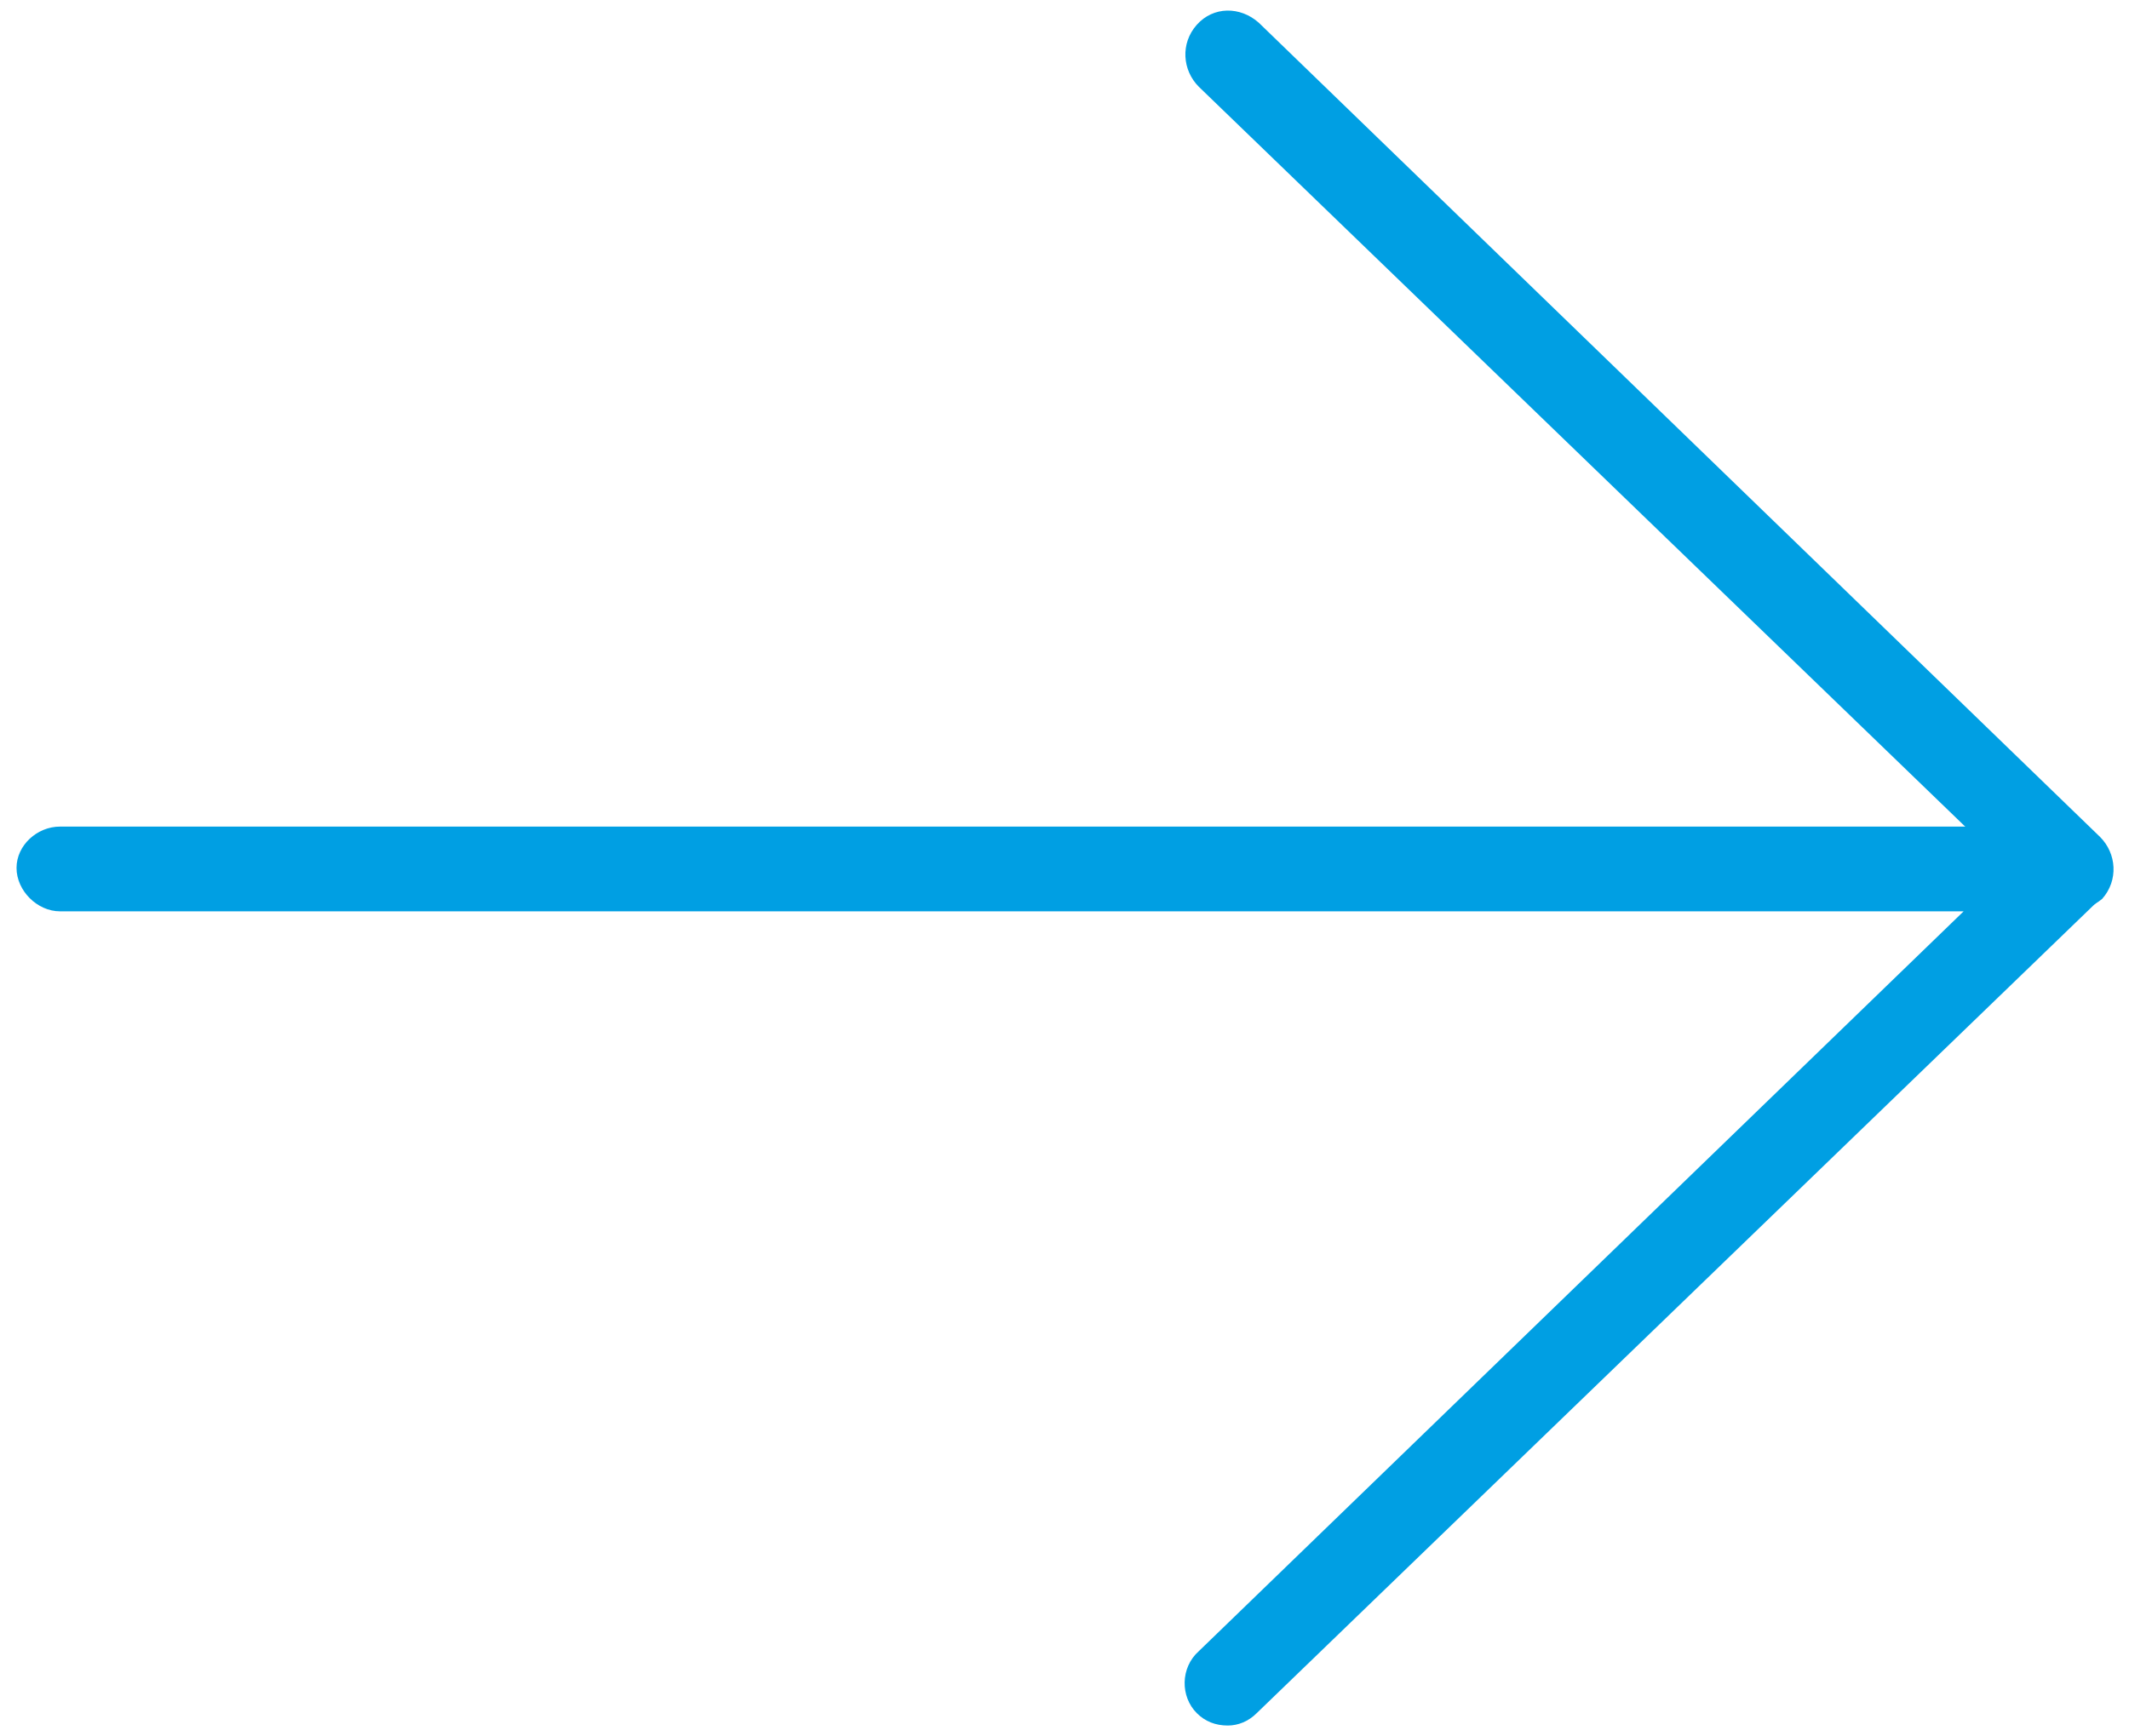
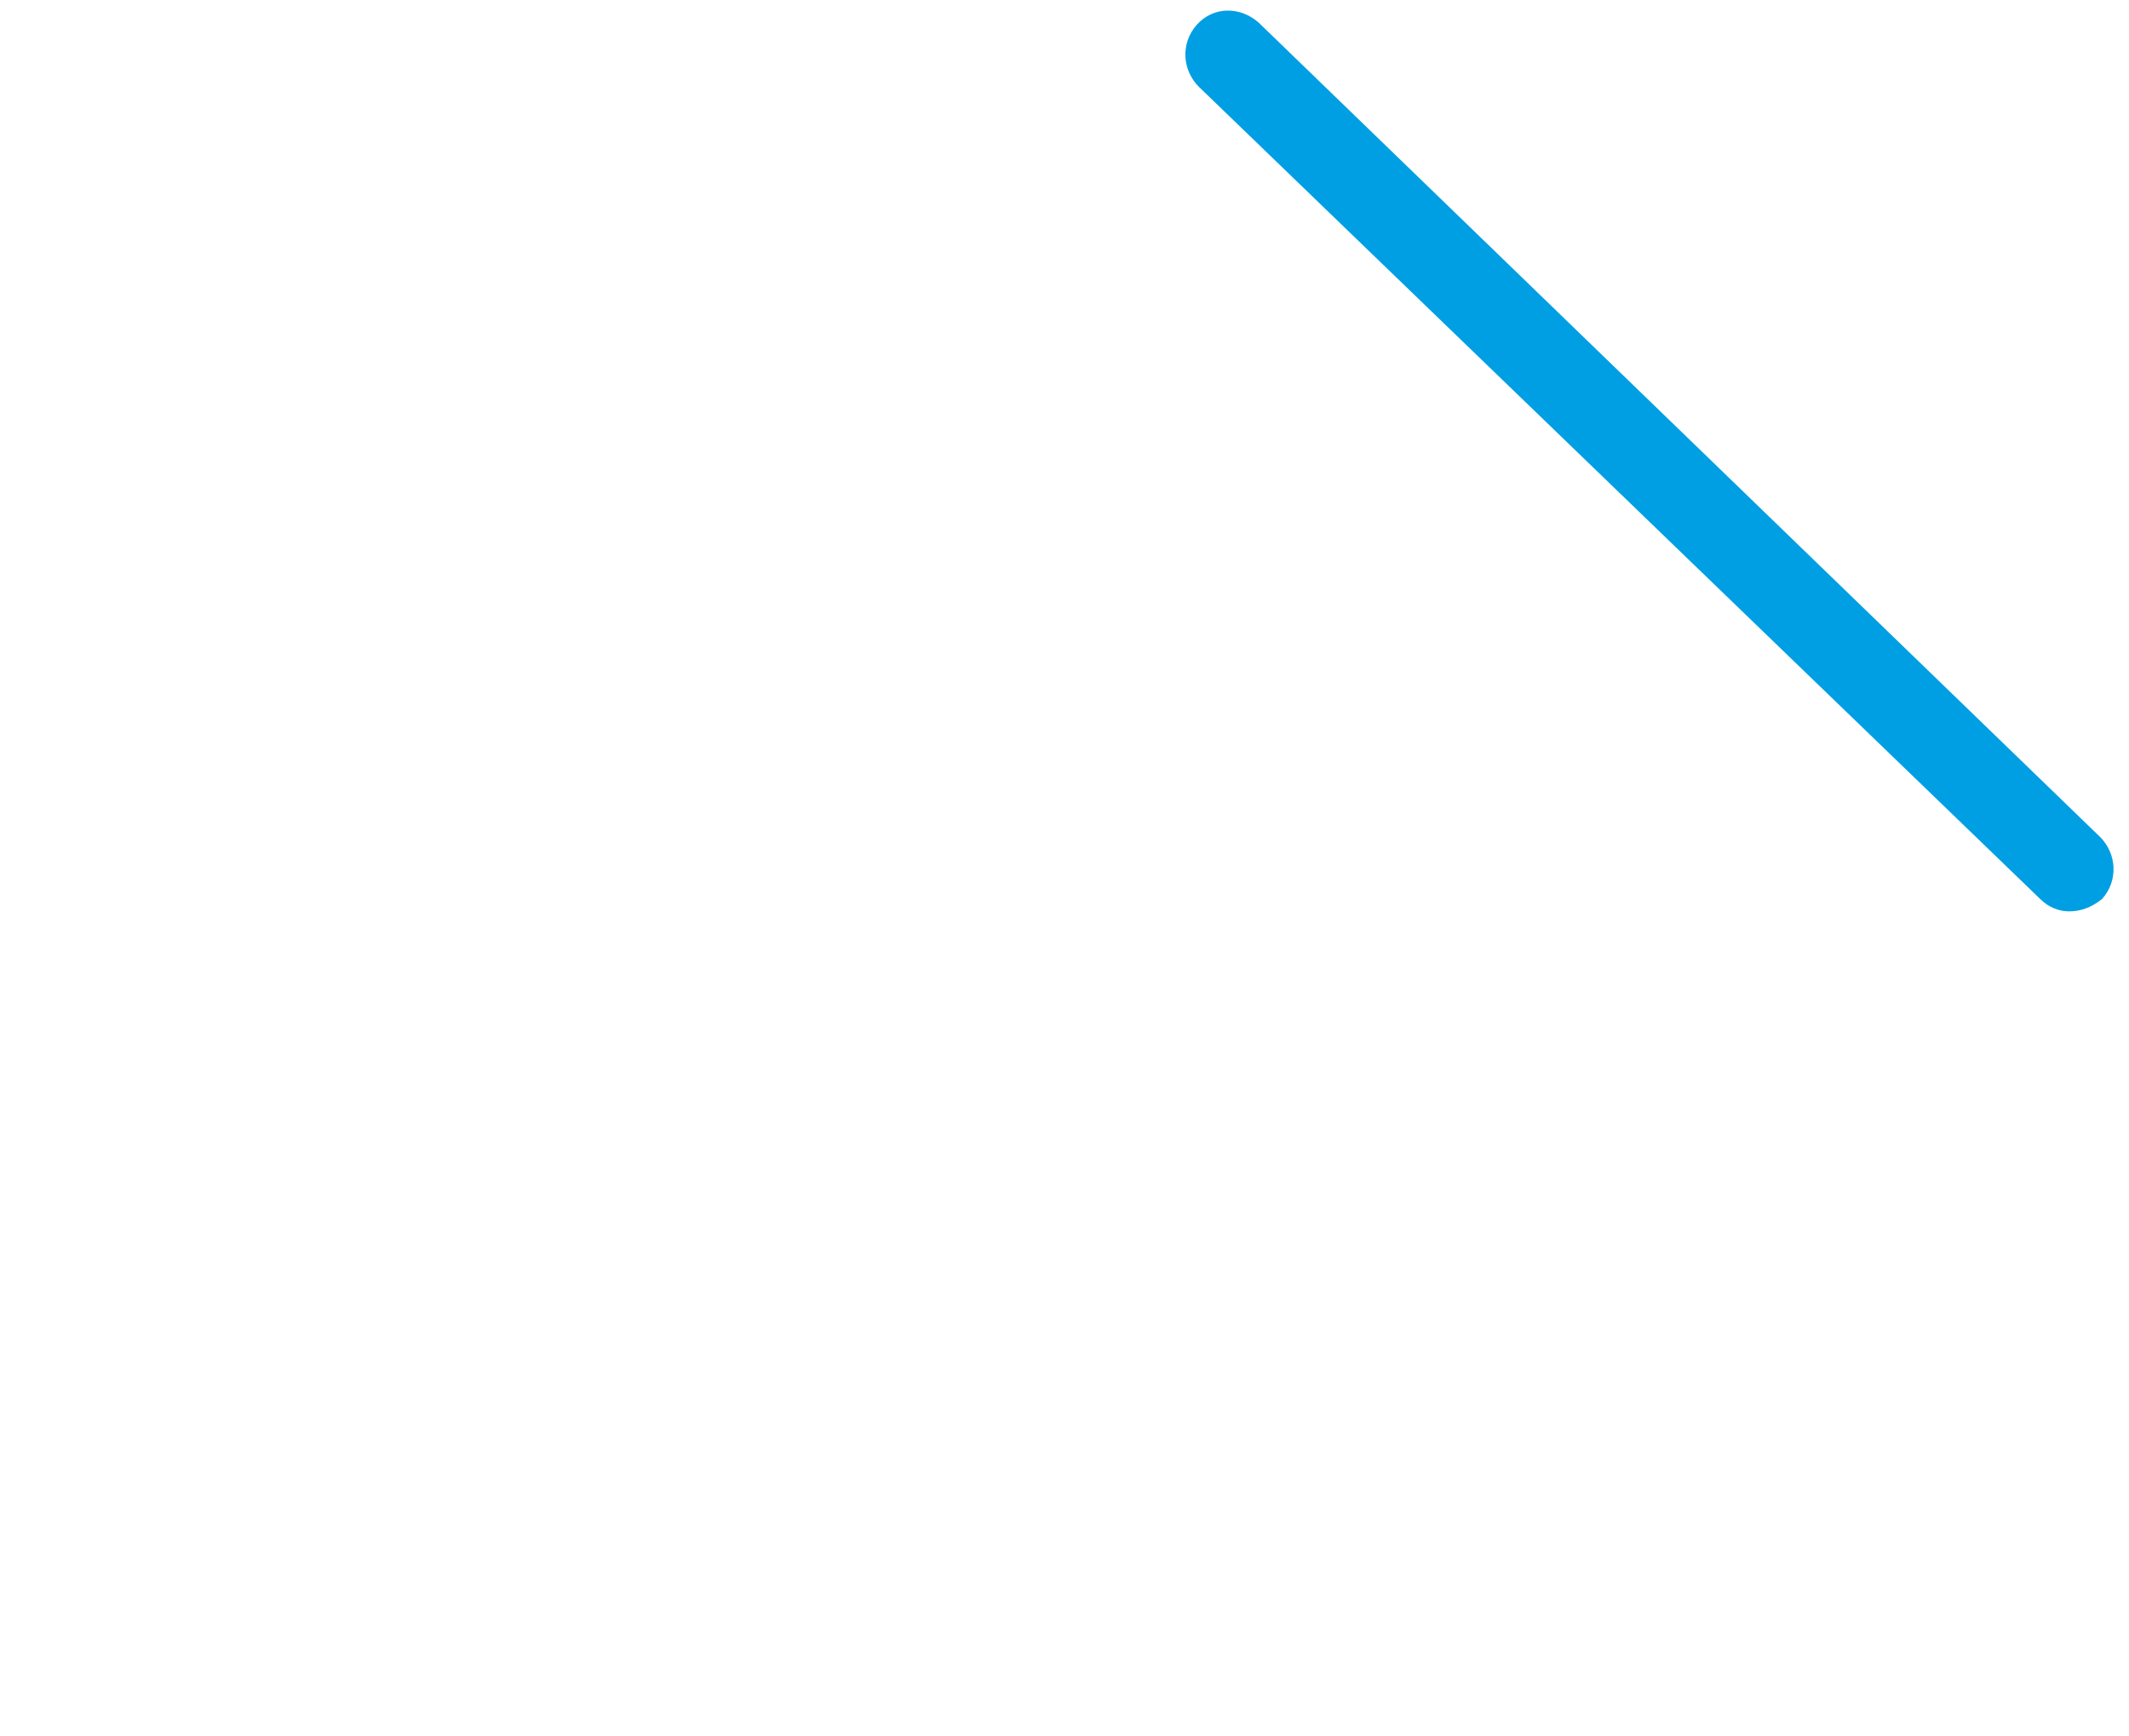
<svg xmlns="http://www.w3.org/2000/svg" version="1.1" id="Ebene_1" x="0px" y="0px" viewBox="0 0 103 84" style="enable-background:new 0 0 103 84;" xml:space="preserve">
  <style type="text/css">
	.st0{fill:#009FE3;}
</style>
  <g>
    <path class="st0" d="M100.1,44.1c-0.5,0-1-0.2-1.4-0.6L58,4.2c-0.8-0.8-0.9-2.1-0.1-3s2.1-0.9,3-0.1l40.7,39.4   c0.8,0.8,0.9,2.1,0.1,3C101.2,43.9,100.7,44.1,100.1,44.1z" />
-     <path class="st0" d="M59.4,83.5c-0.6,0-1.1-0.2-1.5-0.6c-0.8-0.8-0.8-2.2,0.1-3l37-35.8H2.9c-1.1,0-2.1-1-2.1-2.1S1.8,40,2.9,40   h97.2c0.9,0,1.6,0.5,1.9,1.3c0.3,0.8,0.1,1.7-0.5,2.3L60.8,82.9C60.4,83.3,59.9,83.5,59.4,83.5z" />
  </g>
</svg>